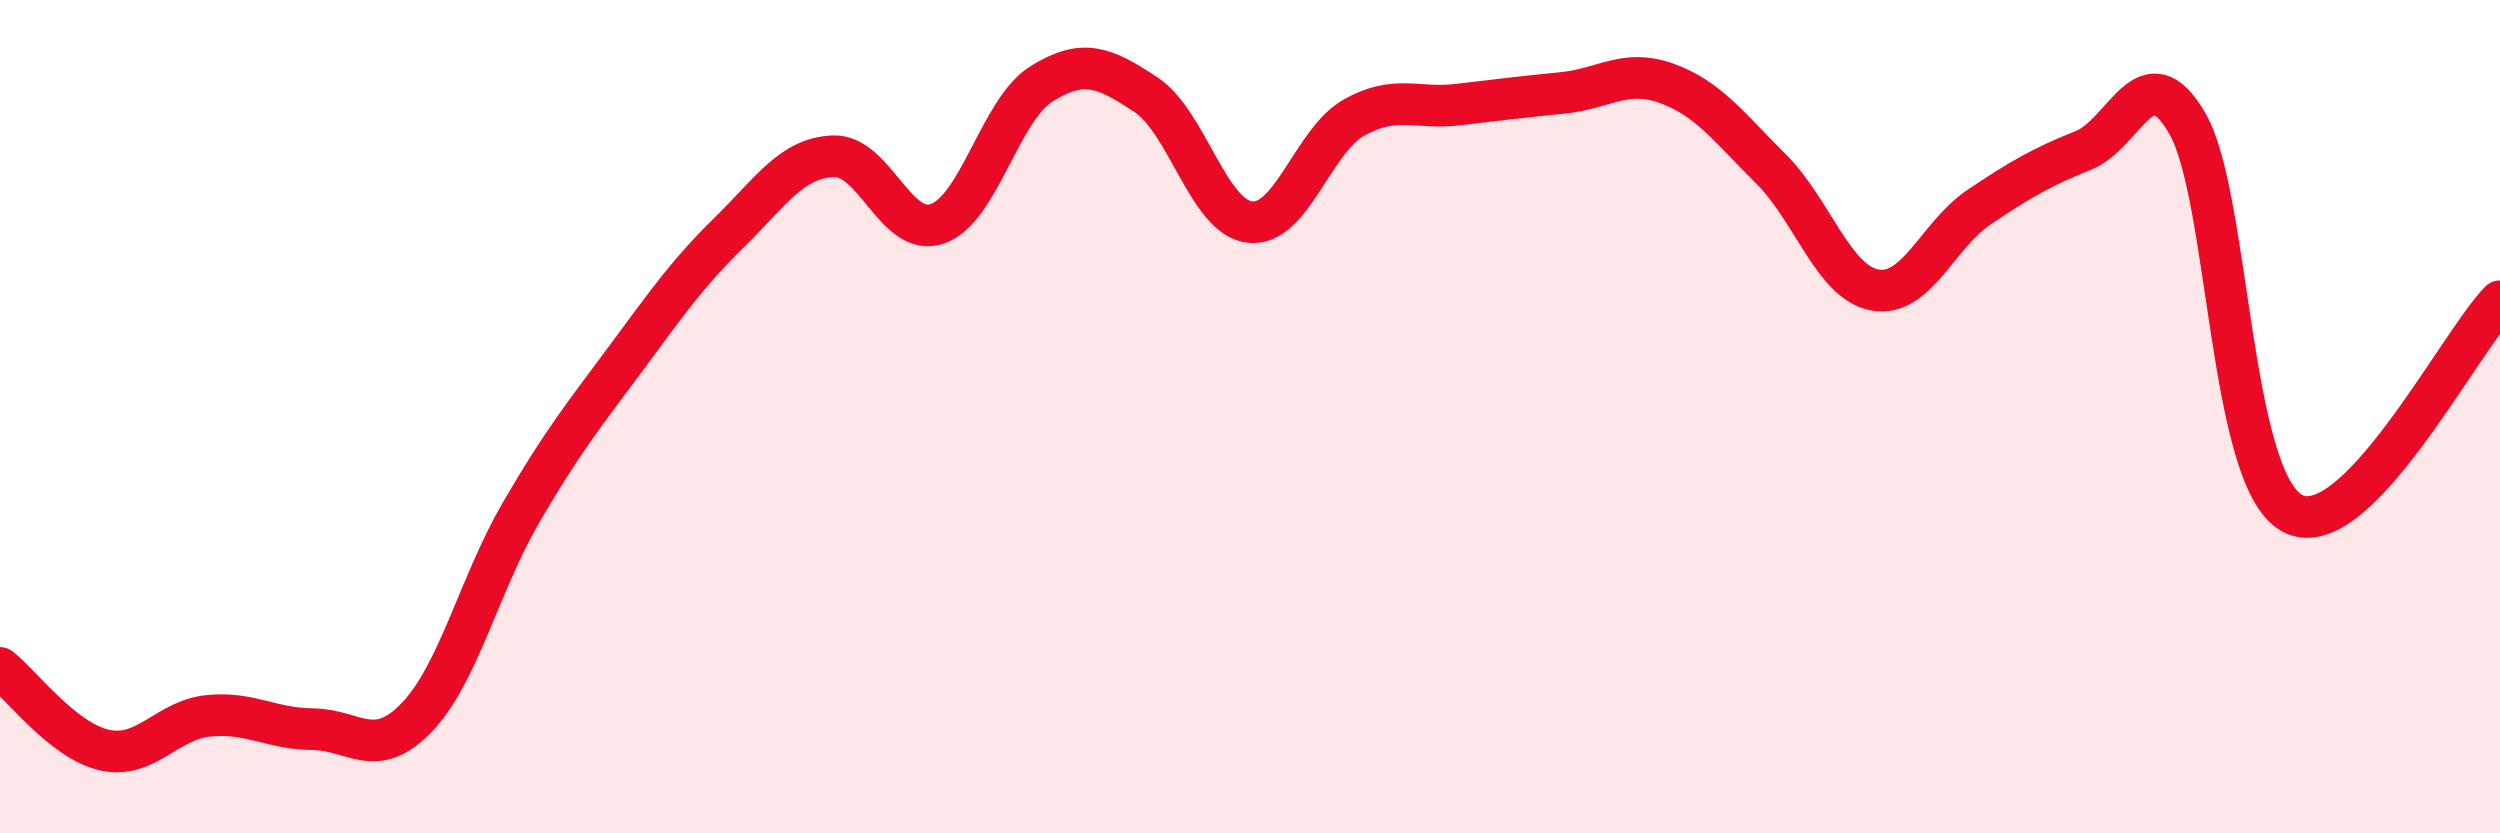
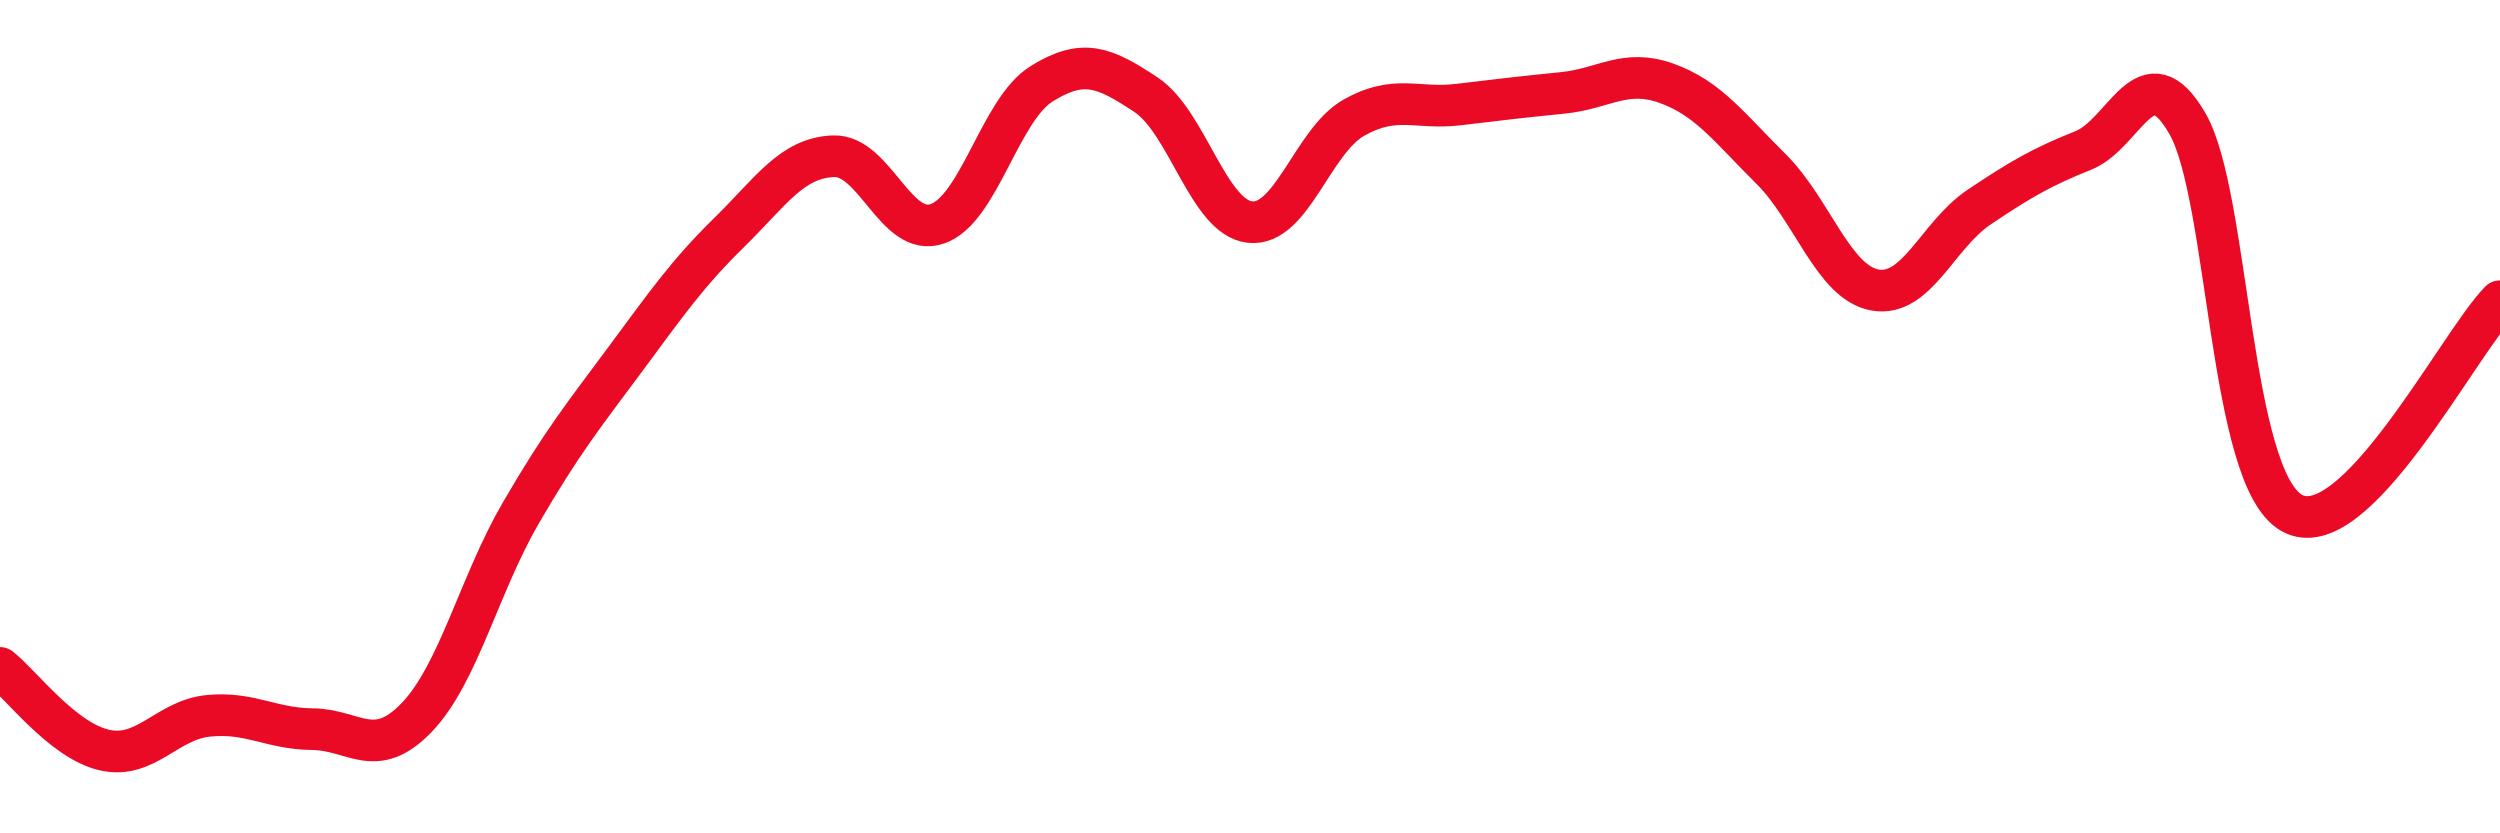
<svg xmlns="http://www.w3.org/2000/svg" width="60" height="20" viewBox="0 0 60 20">
-   <path d="M 0,16.03 C 0.5,16.42 1.5,17.77 2.5,18 C 3.5,18.23 4,17.28 5,17.18 C 6,17.08 6.5,17.49 7.5,17.5 C 8.5,17.51 9,18.26 10,17.22 C 11,16.18 11.5,14.03 12.5,12.31 C 13.5,10.59 14,9.98 15,8.63 C 16,7.28 16.5,6.56 17.5,5.58 C 18.5,4.6 19,3.79 20,3.75 C 21,3.71 21.5,5.72 22.5,5.37 C 23.5,5.02 24,2.63 25,2.01 C 26,1.39 26.5,1.61 27.5,2.27 C 28.5,2.93 29,5.22 30,5.33 C 31,5.44 31.5,3.38 32.5,2.82 C 33.5,2.26 34,2.63 35,2.51 C 36,2.39 36.5,2.33 37.5,2.23 C 38.5,2.13 39,1.64 40,2 C 41,2.36 41.5,3.06 42.5,4.05 C 43.5,5.04 44,6.78 45,6.96 C 46,7.14 46.5,5.64 47.5,4.97 C 48.5,4.3 49,4.01 50,3.61 C 51,3.21 51.5,1.23 52.5,2.97 C 53.5,4.71 53.5,11.46 55,12.31 C 56.5,13.16 59,8.25 60,7.23L60 20L0 20Z" fill="#EB0A25" opacity="0.1" stroke-linecap="round" stroke-linejoin="round" />
  <path d="M 0,16.03 C 0.5,16.42 1.5,17.77 2.5,18 C 3.5,18.23 4,17.28 5,17.18 C 6,17.08 6.5,17.49 7.5,17.5 C 8.5,17.51 9,18.26 10,17.22 C 11,16.18 11.5,14.03 12.5,12.31 C 13.5,10.59 14,9.98 15,8.63 C 16,7.28 16.5,6.56 17.5,5.58 C 18.5,4.6 19,3.79 20,3.75 C 21,3.71 21.5,5.72 22.5,5.37 C 23.5,5.02 24,2.63 25,2.01 C 26,1.39 26.5,1.61 27.5,2.27 C 28.5,2.93 29,5.22 30,5.33 C 31,5.44 31.5,3.38 32.5,2.82 C 33.5,2.26 34,2.63 35,2.51 C 36,2.39 36.5,2.33 37.5,2.23 C 38.5,2.13 39,1.64 40,2 C 41,2.36 41.5,3.06 42.5,4.05 C 43.5,5.04 44,6.78 45,6.96 C 46,7.14 46.5,5.64 47.5,4.97 C 48.5,4.3 49,4.01 50,3.61 C 51,3.21 51.5,1.23 52.5,2.97 C 53.5,4.71 53.5,11.46 55,12.31 C 56.5,13.16 59,8.25 60,7.23" stroke="#EB0A25" stroke-width="1" fill="none" stroke-linecap="round" stroke-linejoin="round" />
</svg>